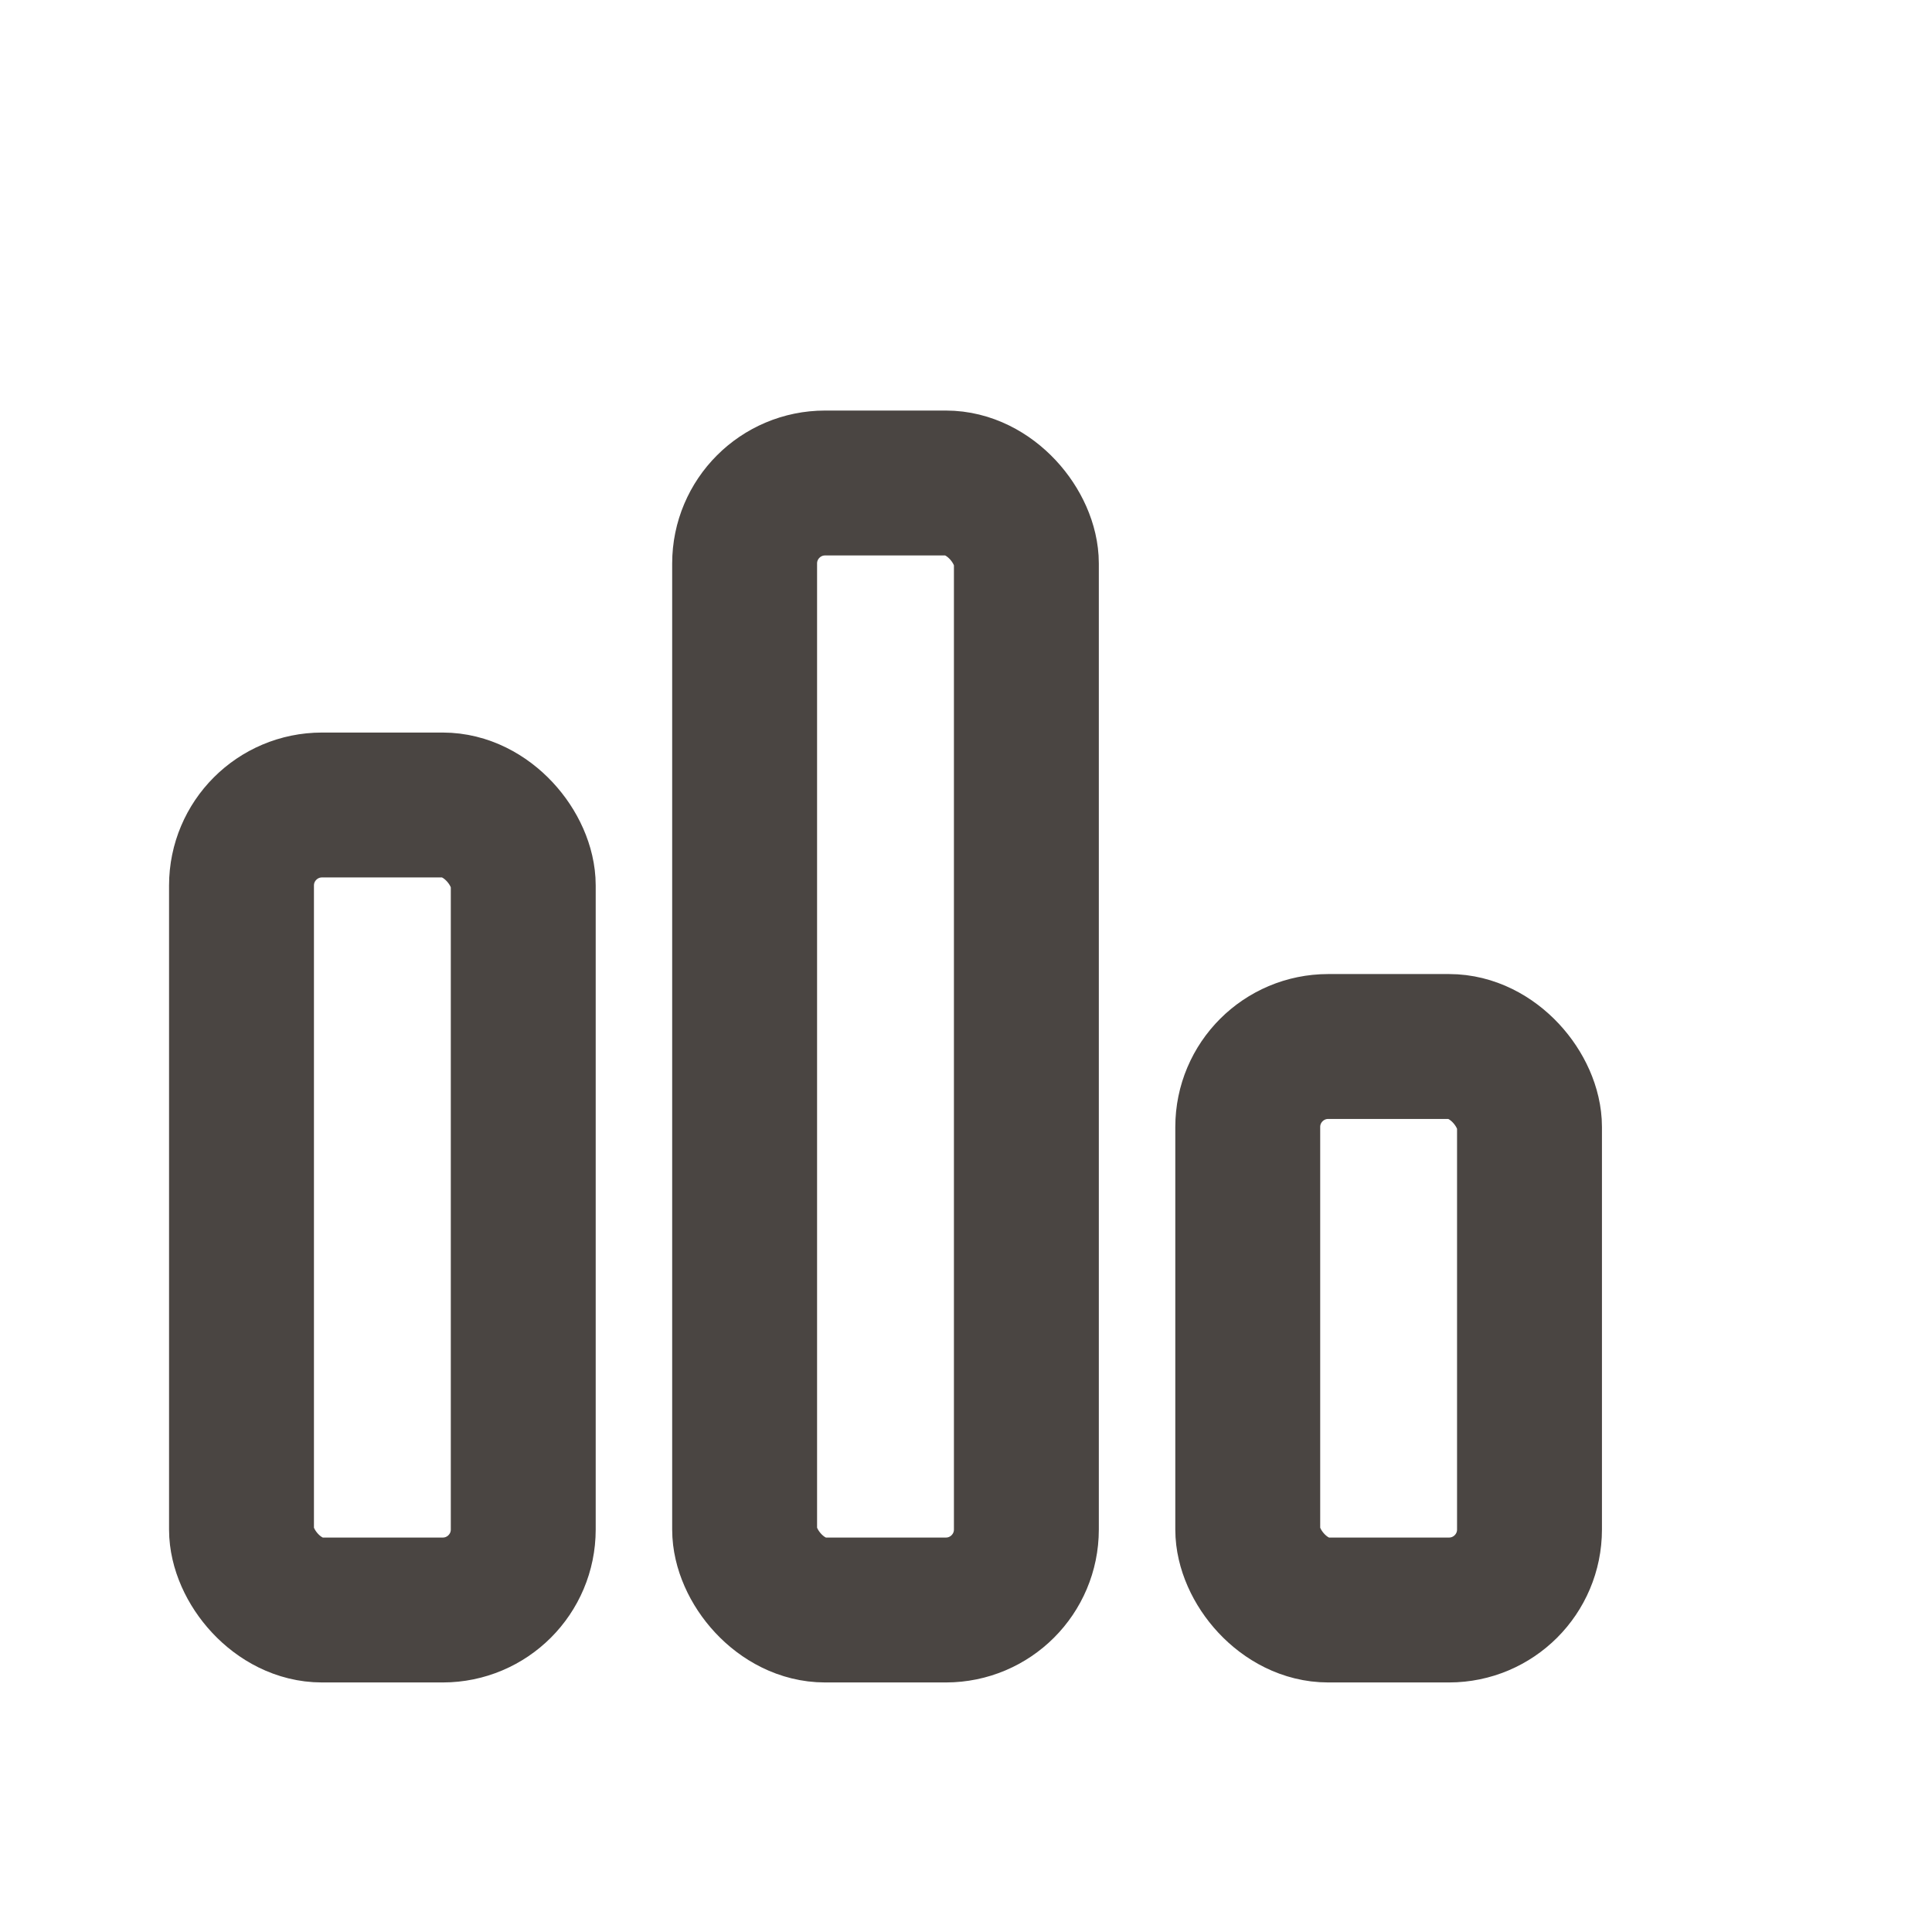
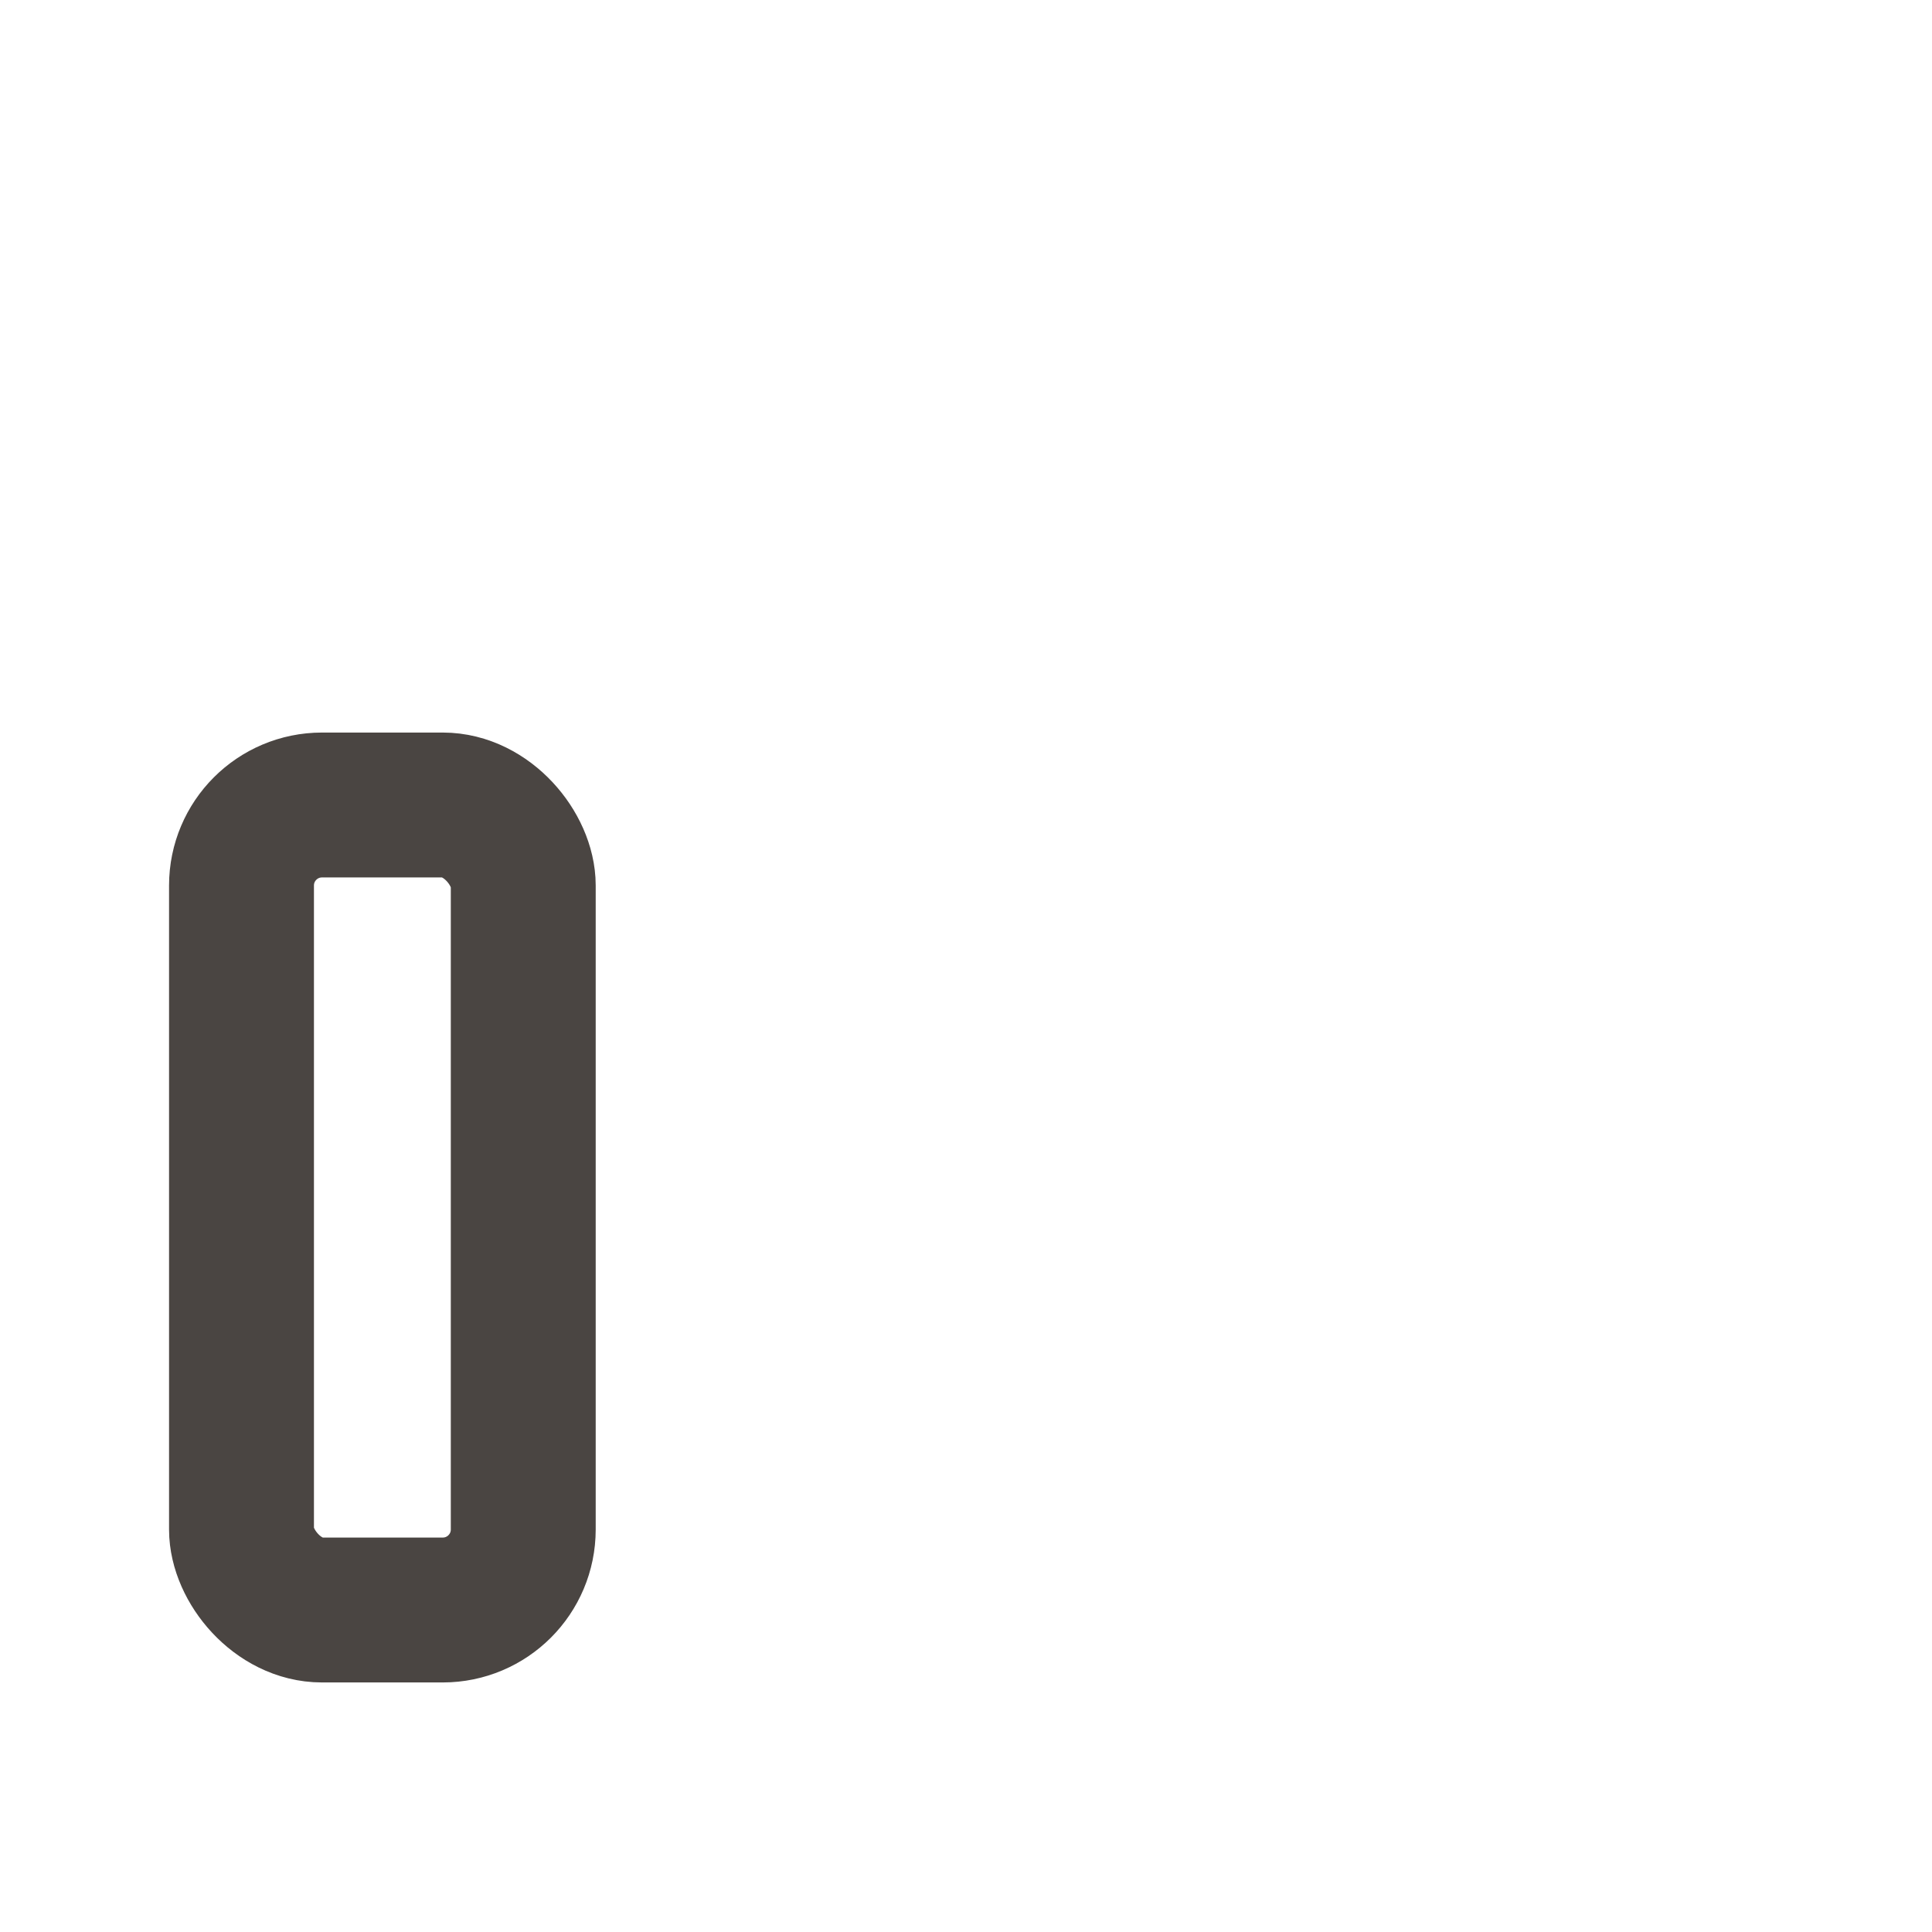
<svg xmlns="http://www.w3.org/2000/svg" width="24" height="24" viewBox="0 0 24 24" fill="none">
  <g stroke="#4a4542" stroke-width="1.8" stroke-linecap="round" stroke-linejoin="round">
    <rect x="3" y="10" width="3.5" height="10" rx="1" />
-     <rect x="9.25" y="6" width="3.5" height="14" rx="1" />
-     <rect x="15.5" y="13" width="3.5" height="7" rx="1" />
  </g>
</svg>